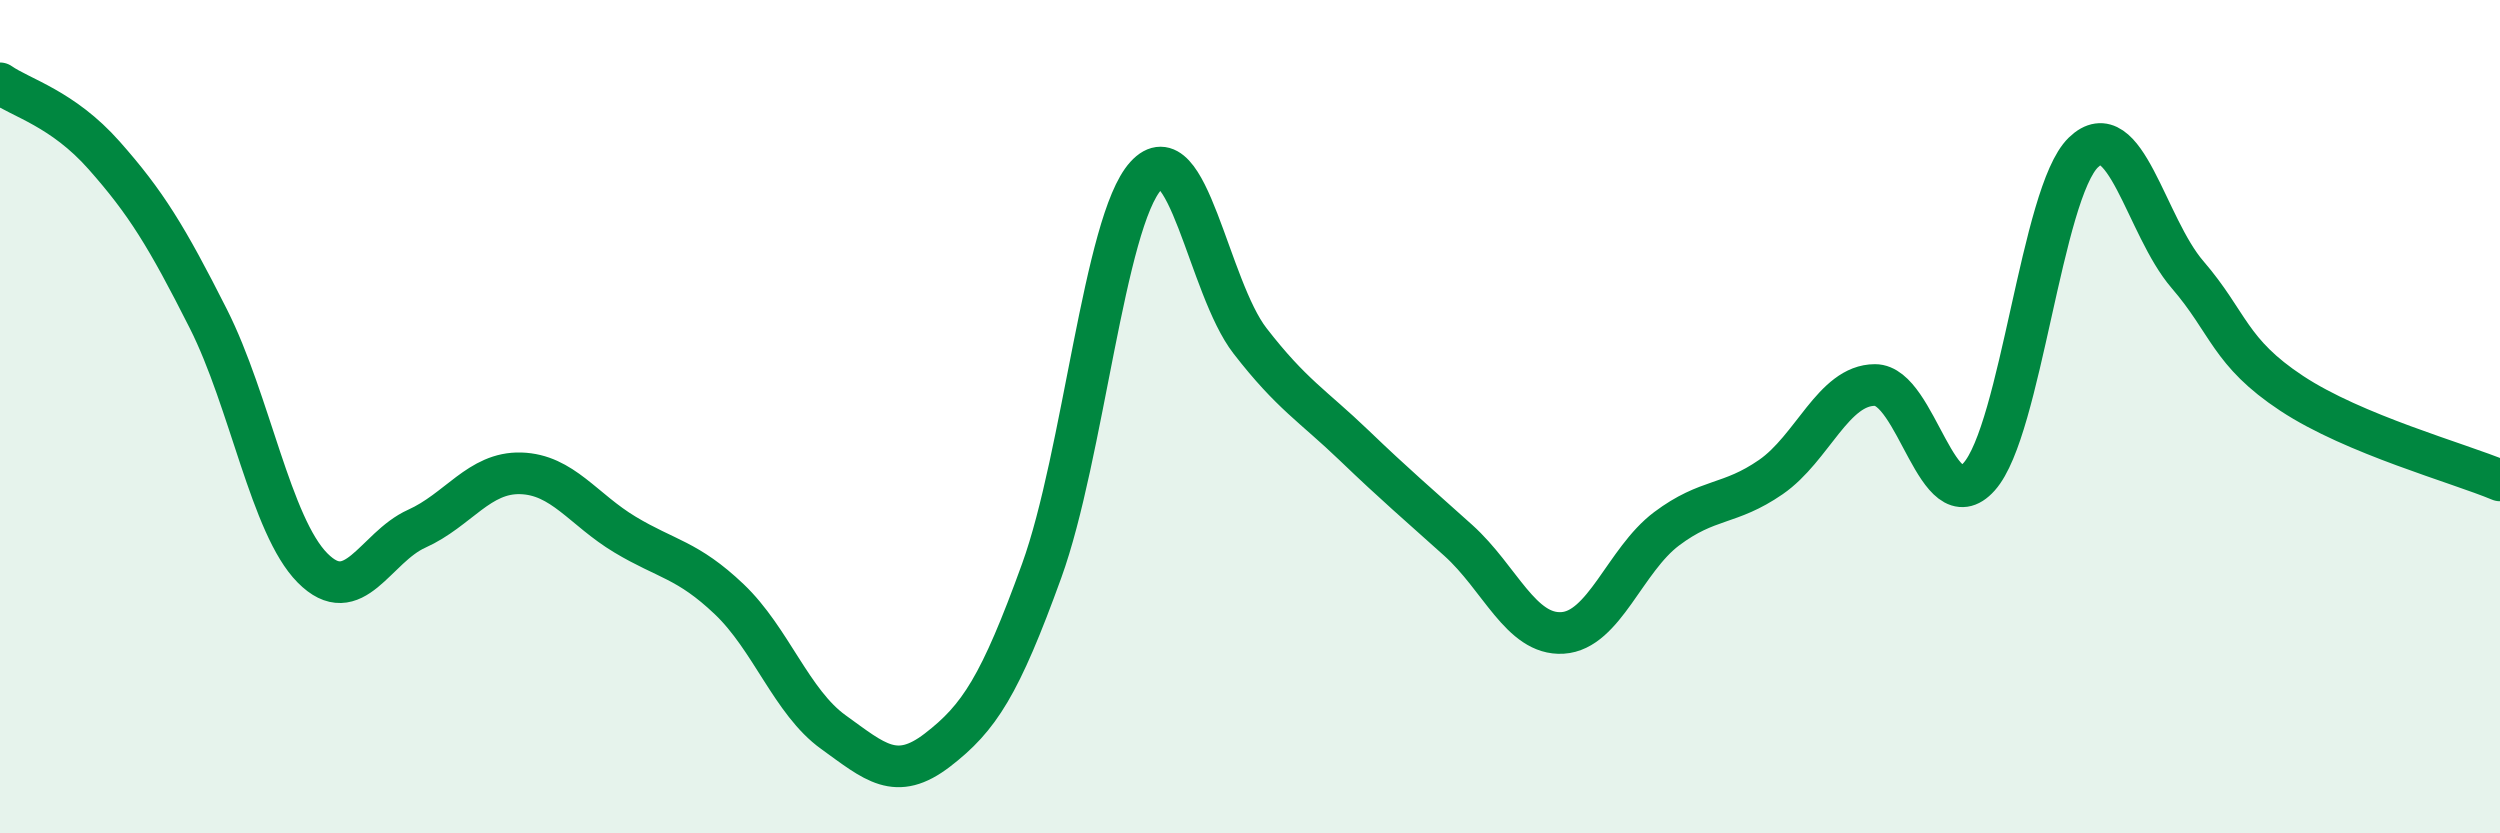
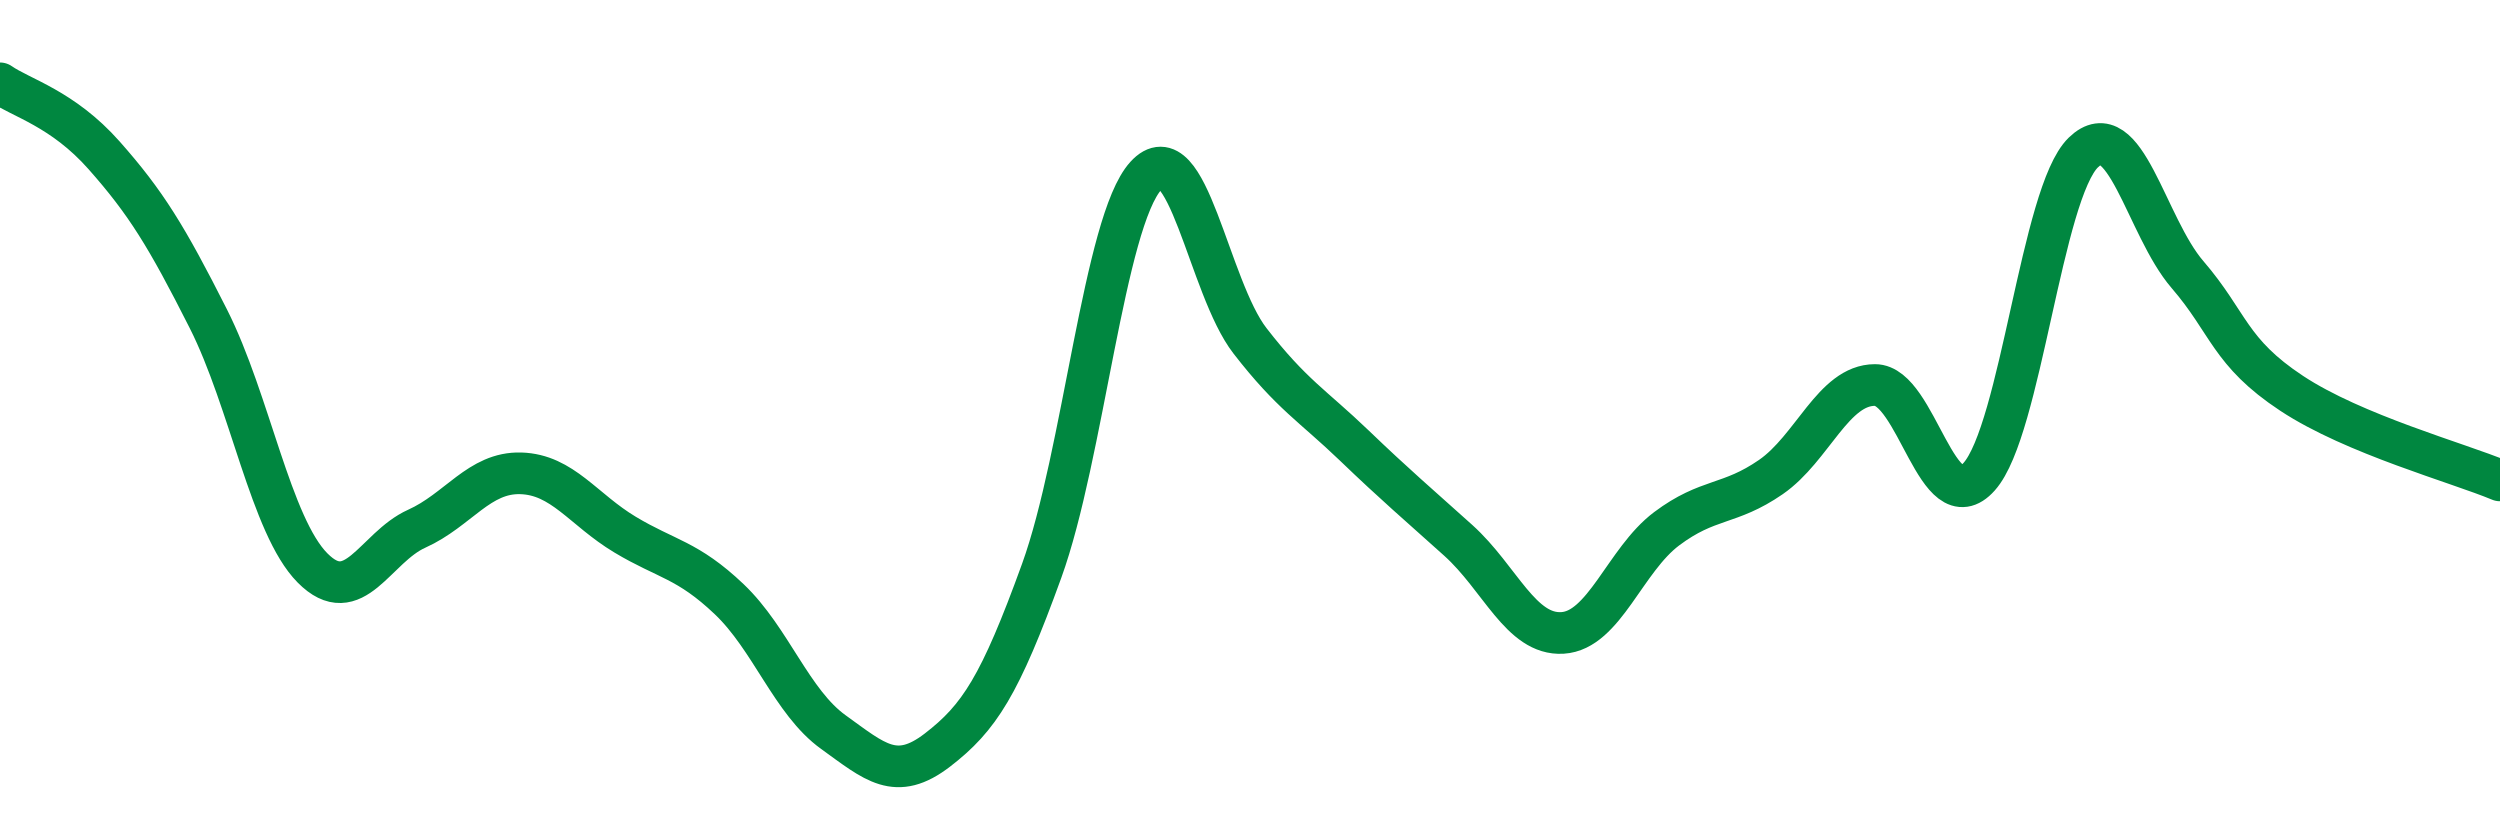
<svg xmlns="http://www.w3.org/2000/svg" width="60" height="20" viewBox="0 0 60 20">
-   <path d="M 0,2 C 0.5,2.35 1.5,2.6 2.5,3.73 C 3.5,4.86 4,5.67 5,7.65 C 6,9.63 6.5,12.62 7.5,13.63 C 8.5,14.64 9,13.14 10,12.69 C 11,12.24 11.5,11.33 12.5,11.36 C 13.5,11.39 14,12.23 15,12.83 C 16,13.43 16.5,13.43 17.5,14.38 C 18.5,15.33 19,16.85 20,17.57 C 21,18.29 21.5,18.77 22.5,18 C 23.5,17.23 24,16.46 25,13.7 C 26,10.94 26.5,5.32 27.5,4.22 C 28.5,3.12 29,6.89 30,8.18 C 31,9.47 31.5,9.73 32.5,10.69 C 33.5,11.65 34,12.07 35,12.97 C 36,13.87 36.5,15.25 37.5,15.19 C 38.5,15.13 39,13.44 40,12.69 C 41,11.94 41.5,12.14 42.5,11.45 C 43.5,10.76 44,9.24 45,9.24 C 46,9.24 46.5,12.56 47.5,11.44 C 48.5,10.32 49,4.63 50,3.66 C 51,2.69 51.5,5.43 52.5,6.59 C 53.5,7.75 53.5,8.45 55,9.44 C 56.5,10.43 59,11.11 60,11.53L60 20L0 20Z" fill="#008740" opacity="0.1" stroke-linecap="round" stroke-linejoin="round" />
  <path d="M 0,2 C 0.5,2.35 1.5,2.6 2.5,3.73 C 3.5,4.86 4,5.67 5,7.65 C 6,9.63 6.5,12.62 7.5,13.63 C 8.5,14.64 9,13.14 10,12.69 C 11,12.24 11.5,11.33 12.5,11.36 C 13.5,11.39 14,12.23 15,12.83 C 16,13.43 16.5,13.43 17.5,14.38 C 18.5,15.33 19,16.85 20,17.57 C 21,18.29 21.5,18.77 22.5,18 C 23.5,17.23 24,16.46 25,13.7 C 26,10.94 26.5,5.32 27.5,4.22 C 28.5,3.12 29,6.89 30,8.18 C 31,9.47 31.5,9.73 32.5,10.69 C 33.5,11.65 34,12.07 35,12.97 C 36,13.87 36.5,15.25 37.5,15.19 C 38.5,15.13 39,13.44 40,12.69 C 41,11.94 41.5,12.14 42.5,11.45 C 43.5,10.76 44,9.24 45,9.24 C 46,9.24 46.5,12.56 47.5,11.44 C 48.5,10.32 49,4.63 50,3.66 C 51,2.69 51.5,5.43 52.5,6.59 C 53.5,7.75 53.5,8.45 55,9.44 C 56.5,10.43 59,11.11 60,11.53" stroke="#008740" stroke-width="1" fill="none" stroke-linecap="round" stroke-linejoin="round" />
</svg>